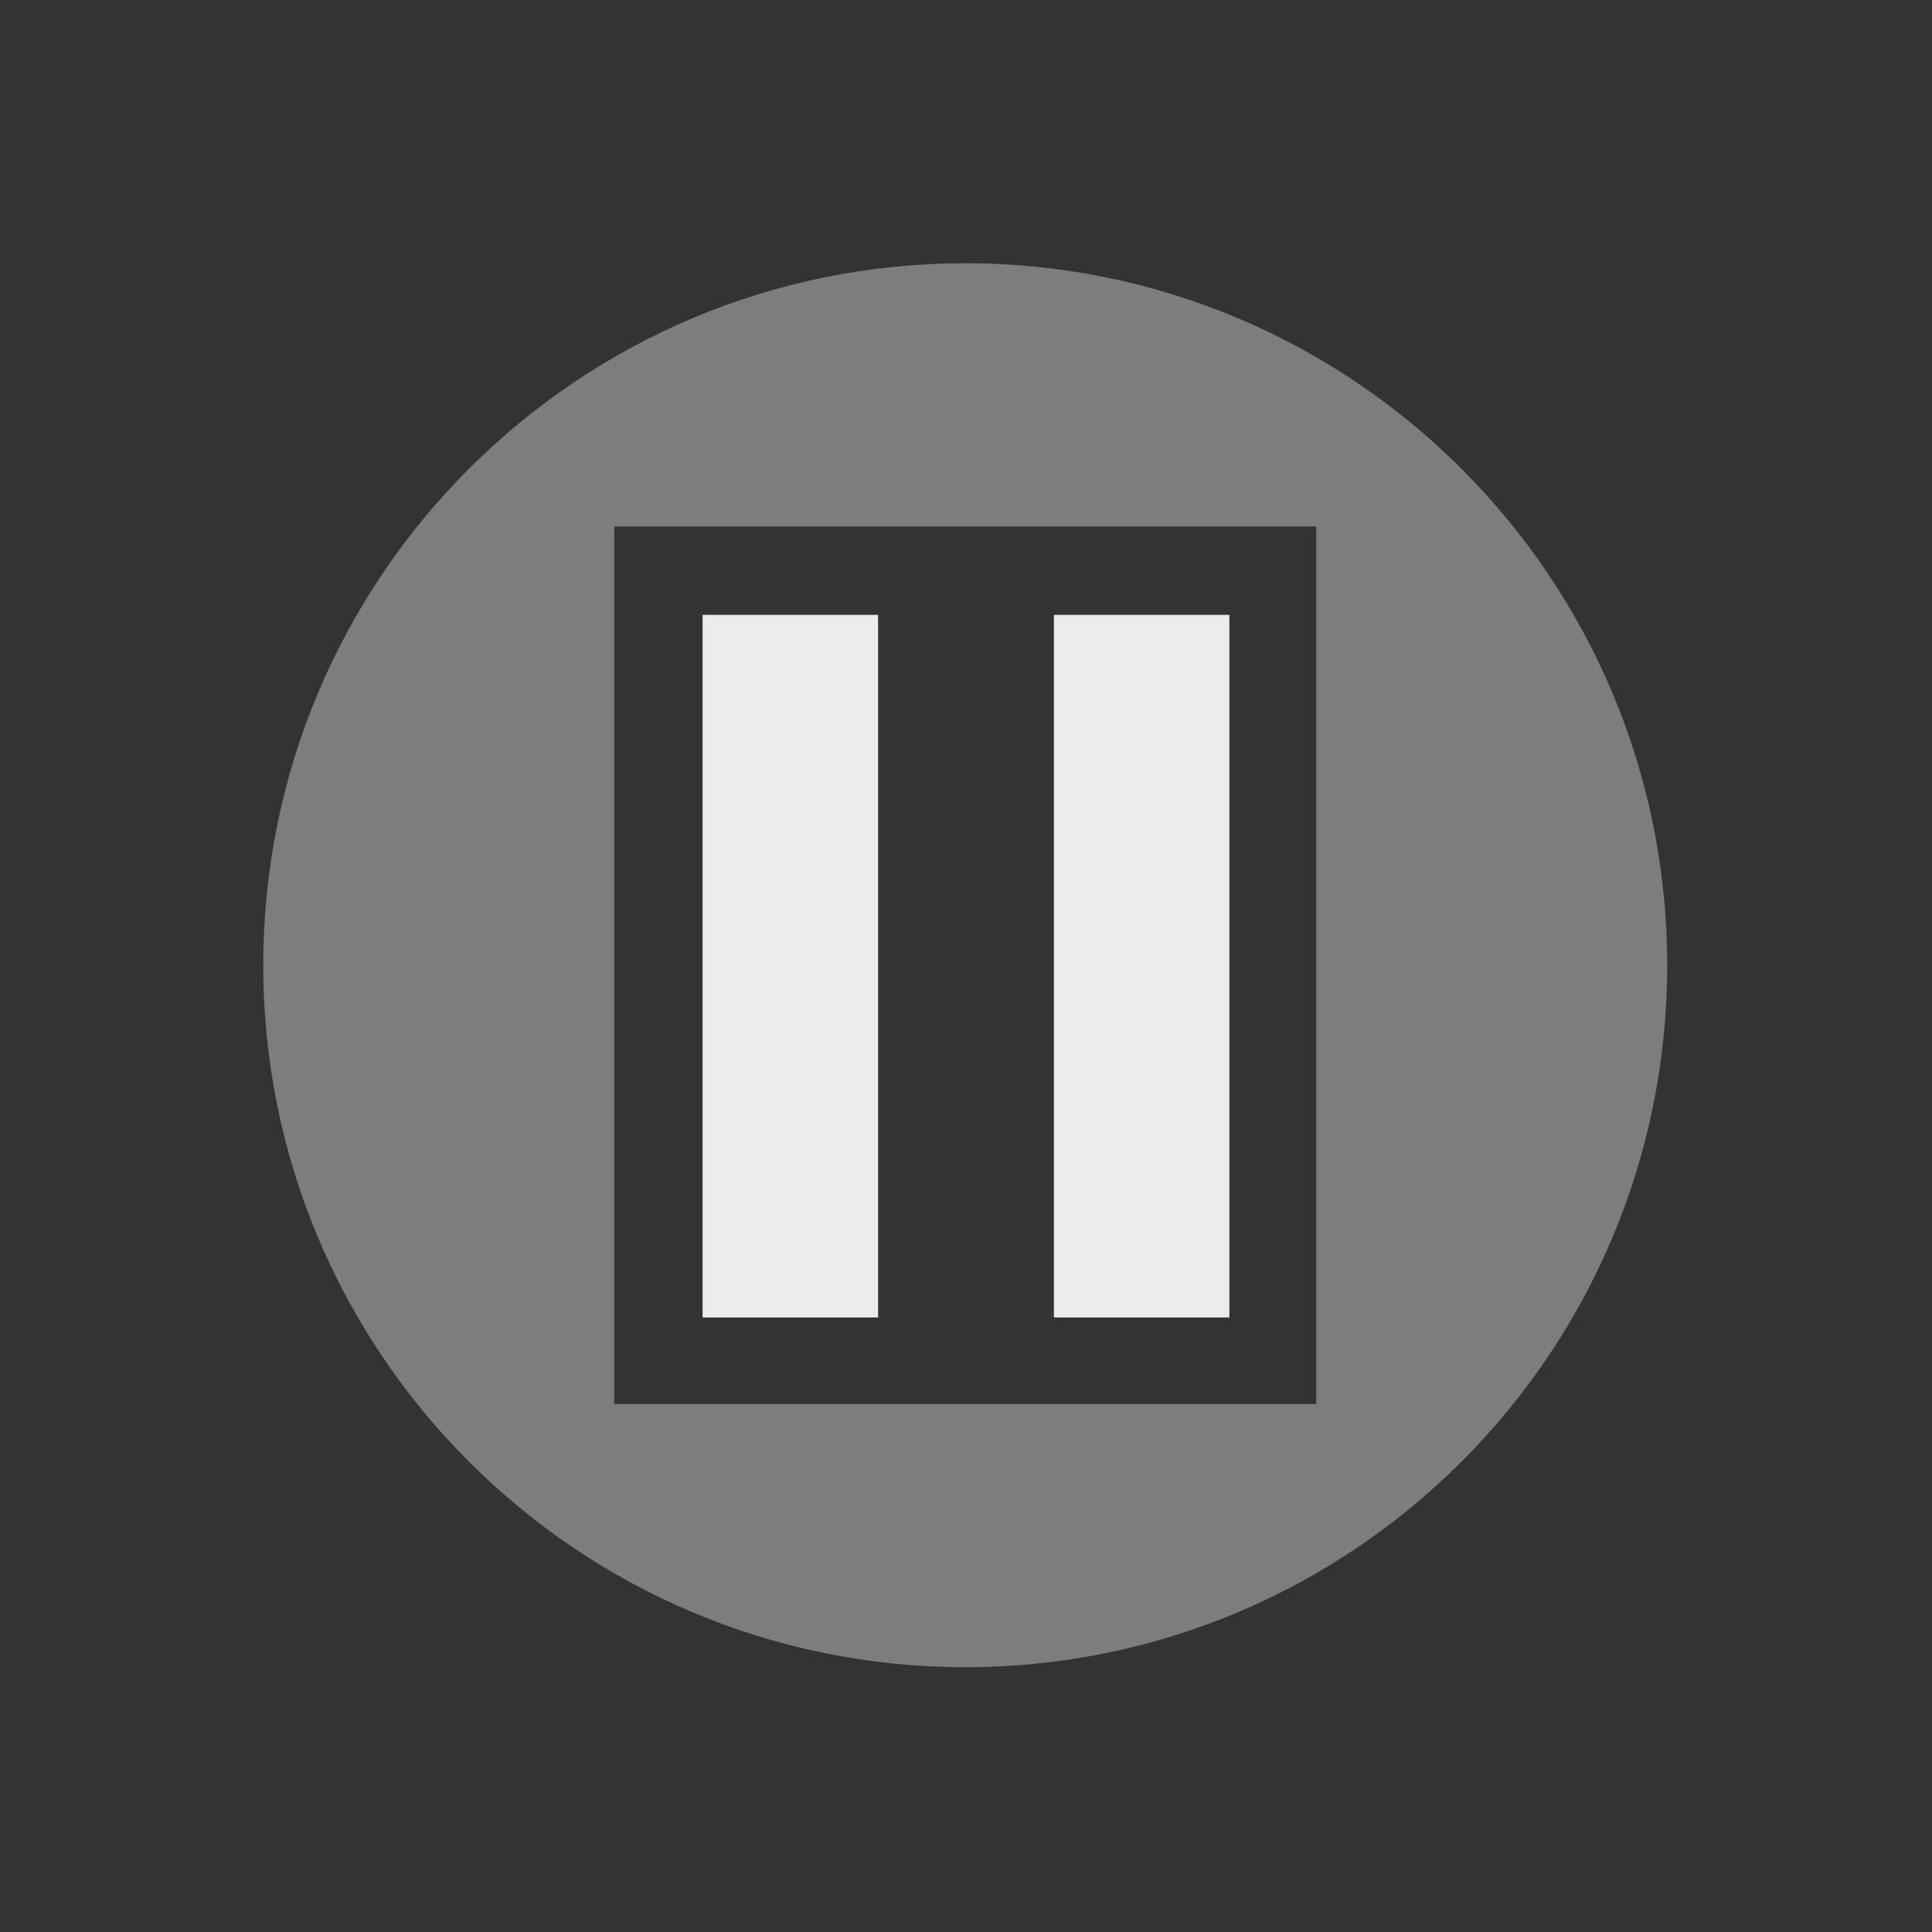
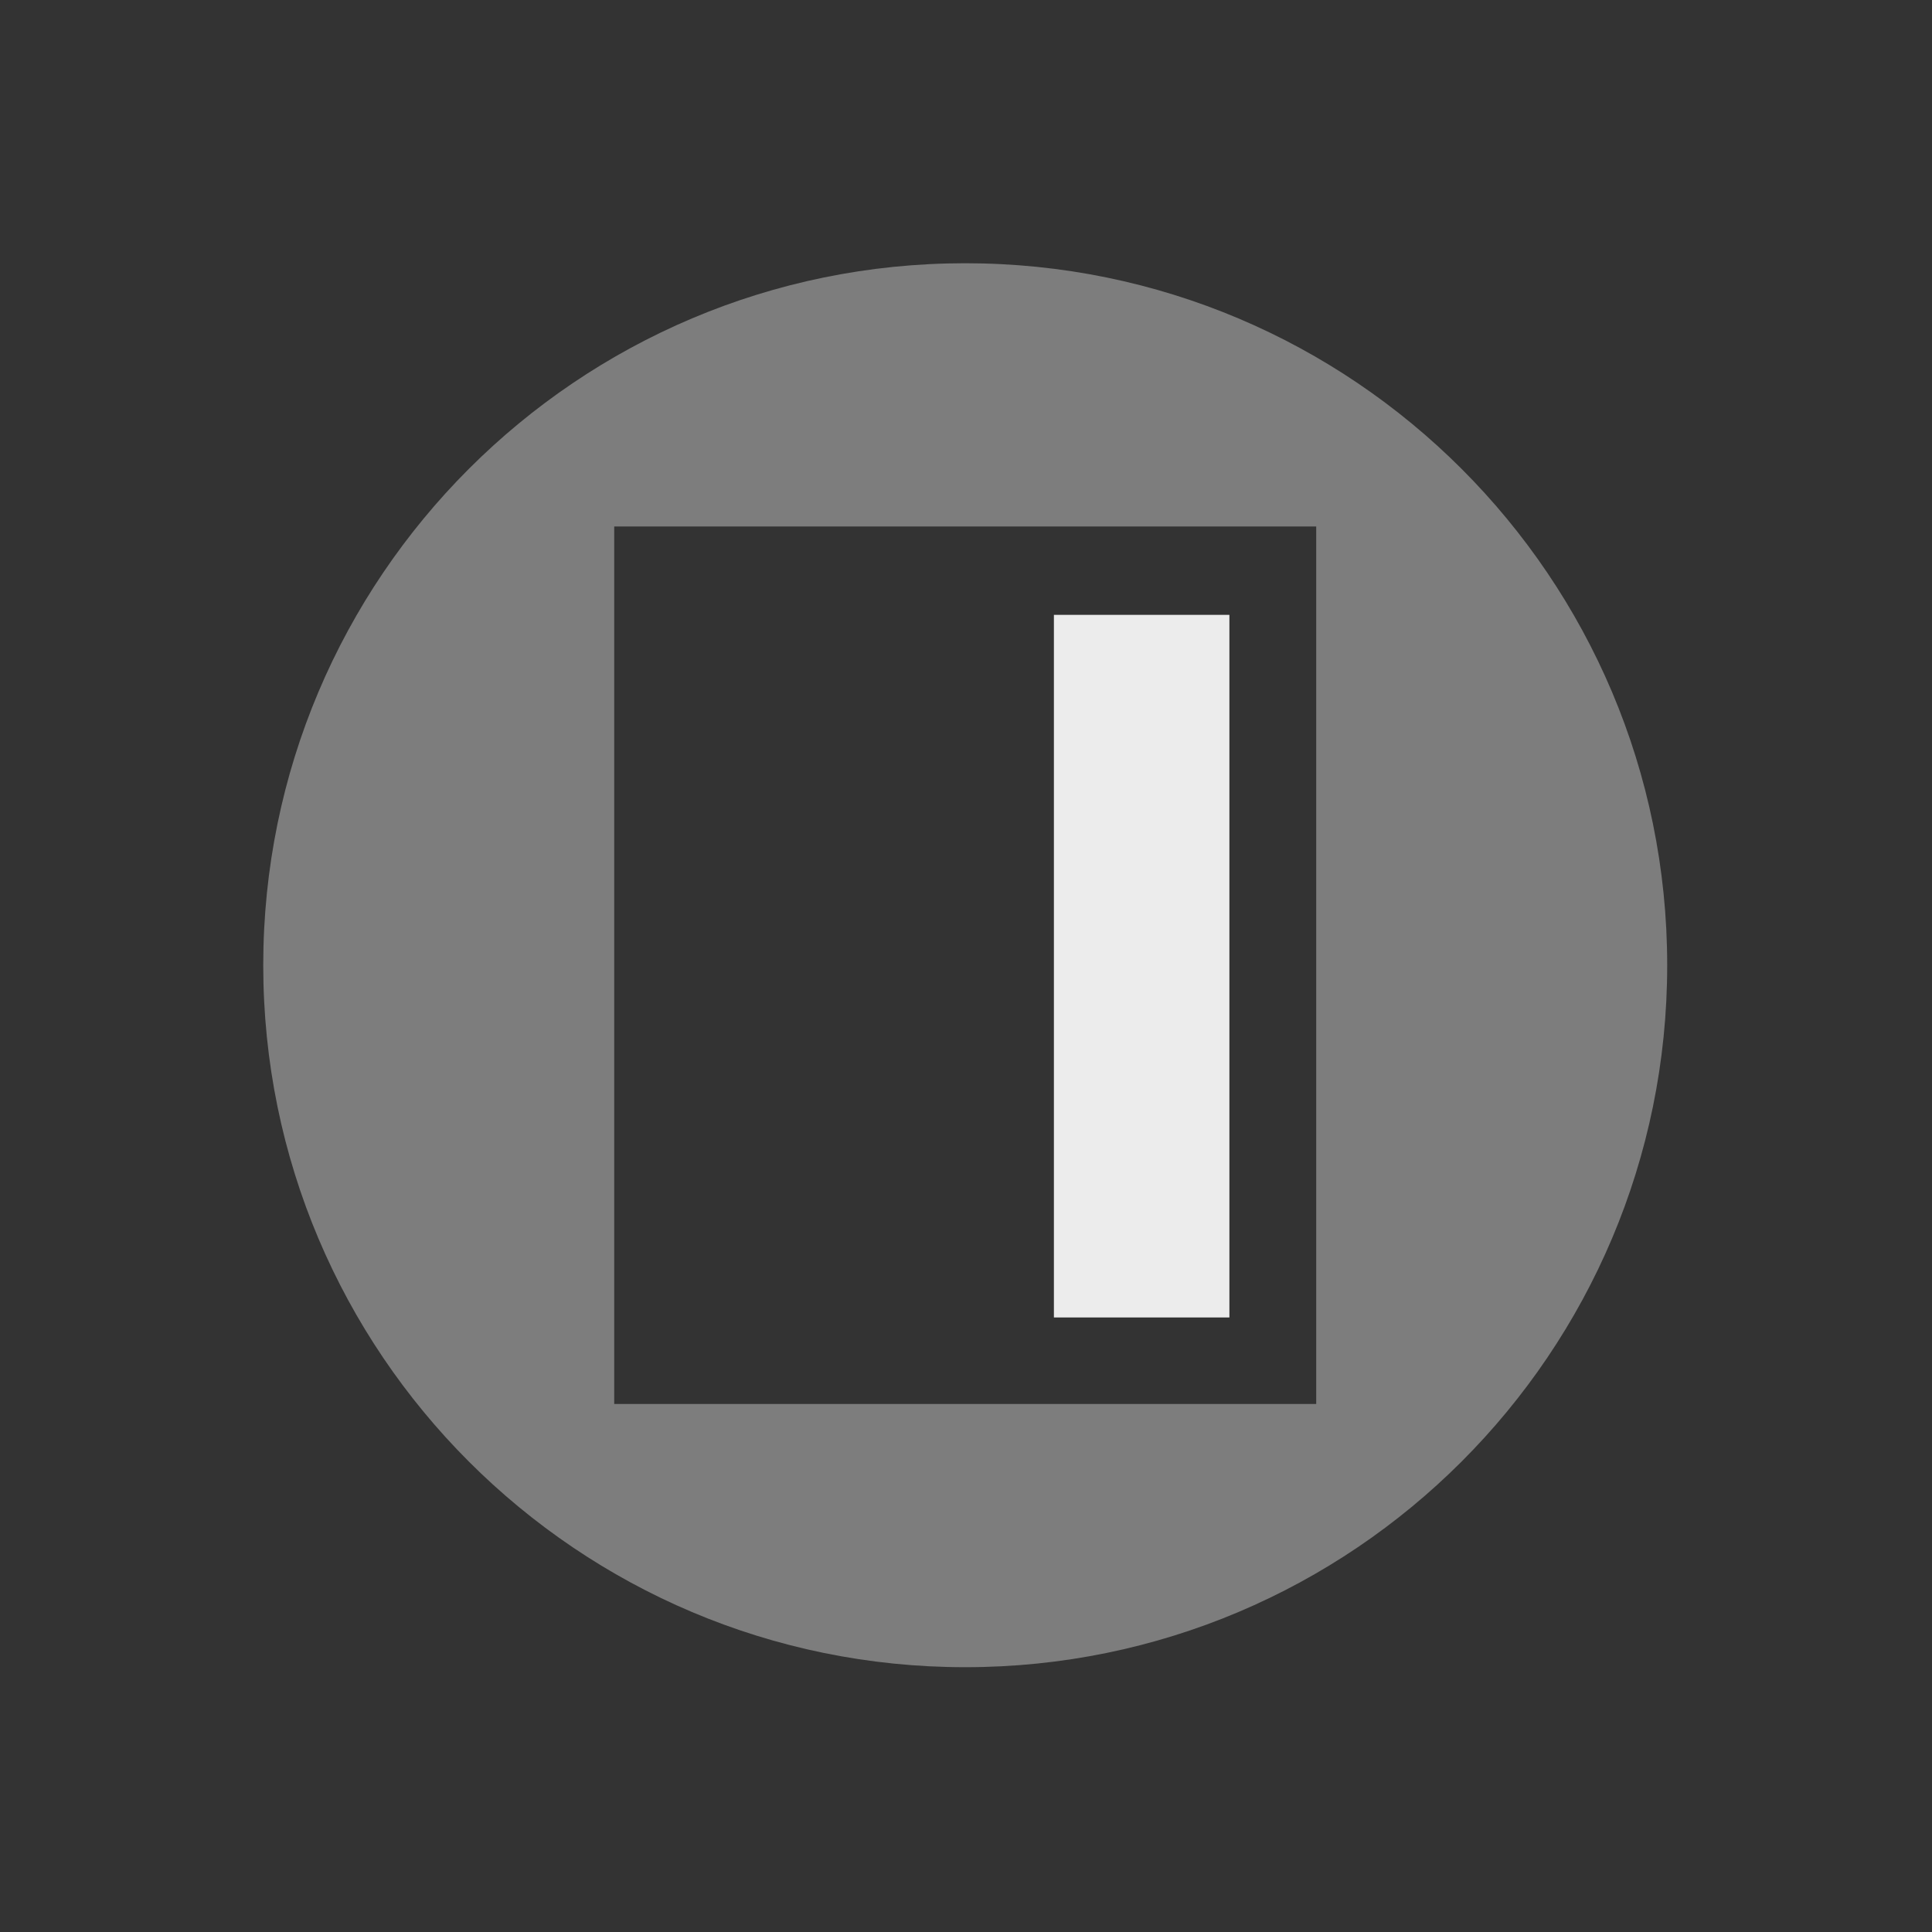
<svg xmlns="http://www.w3.org/2000/svg" width="22" viewBox="0 0 6.209 6.209" height="22">
  <rect x="0" y="0" width="6.209" height="6.209" fill="#333333" stroke="none" />
  <path d="m 11 3 c -4.418 0 -8 3.582 -8 8 c 0 4.418 3.582 8 8 8 c 4.418 0 8 -3.582 8 -8 c 0 -4.418 -3.582 -8 -8 -8 z m -4 3 l 8 0 l 0 10 l -8 0 l 0 -10 z" transform="scale(0.282,0.282)" style="fill:#ececec;opacity:0.4;fill-opacity:1;stroke:none;fill-rule:nonzero" />
-   <path d="m 2.258 1.976 0.564 0 0 2.258 -0.564 0 z" style="fill:#ececec;opacity:1;fill-opacity:1;stroke:none;fill-rule:nonzero" />
  <path d="m 3.387 1.976 0.564 0 0 2.258 -0.564 0 z" style="fill:#ececec;opacity:1;fill-opacity:1;stroke:none;fill-rule:nonzero" />
</svg>